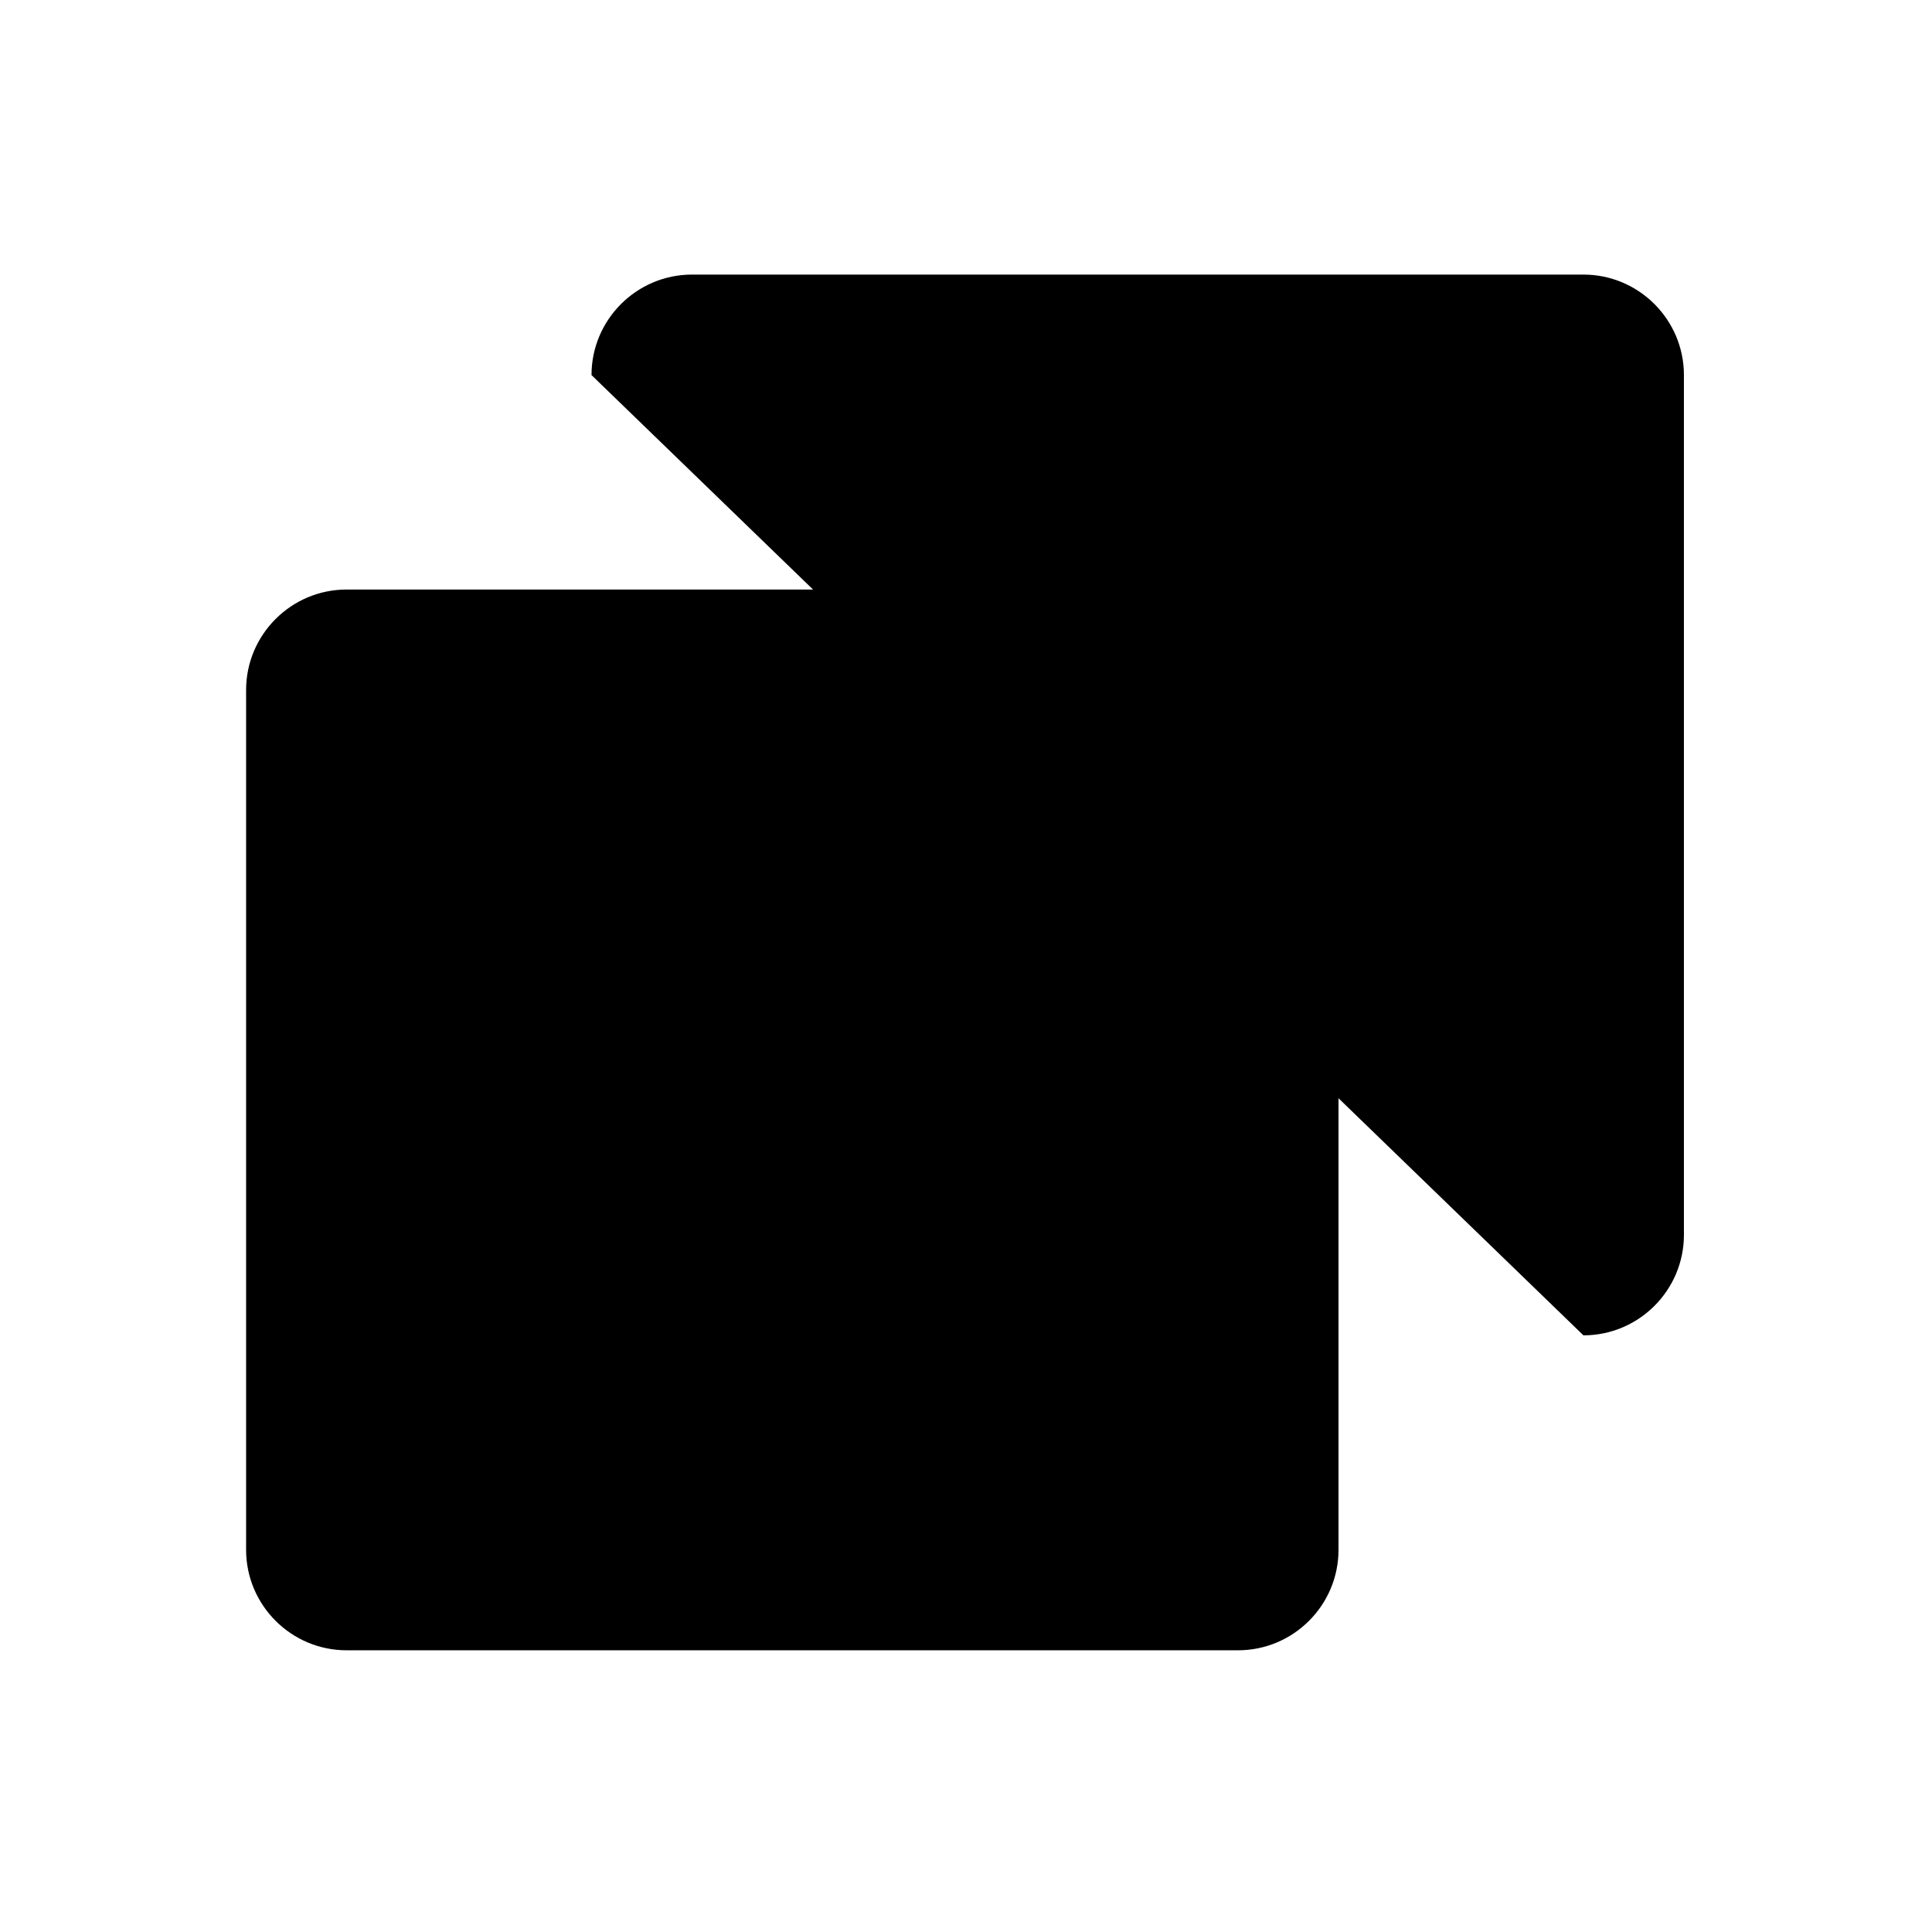
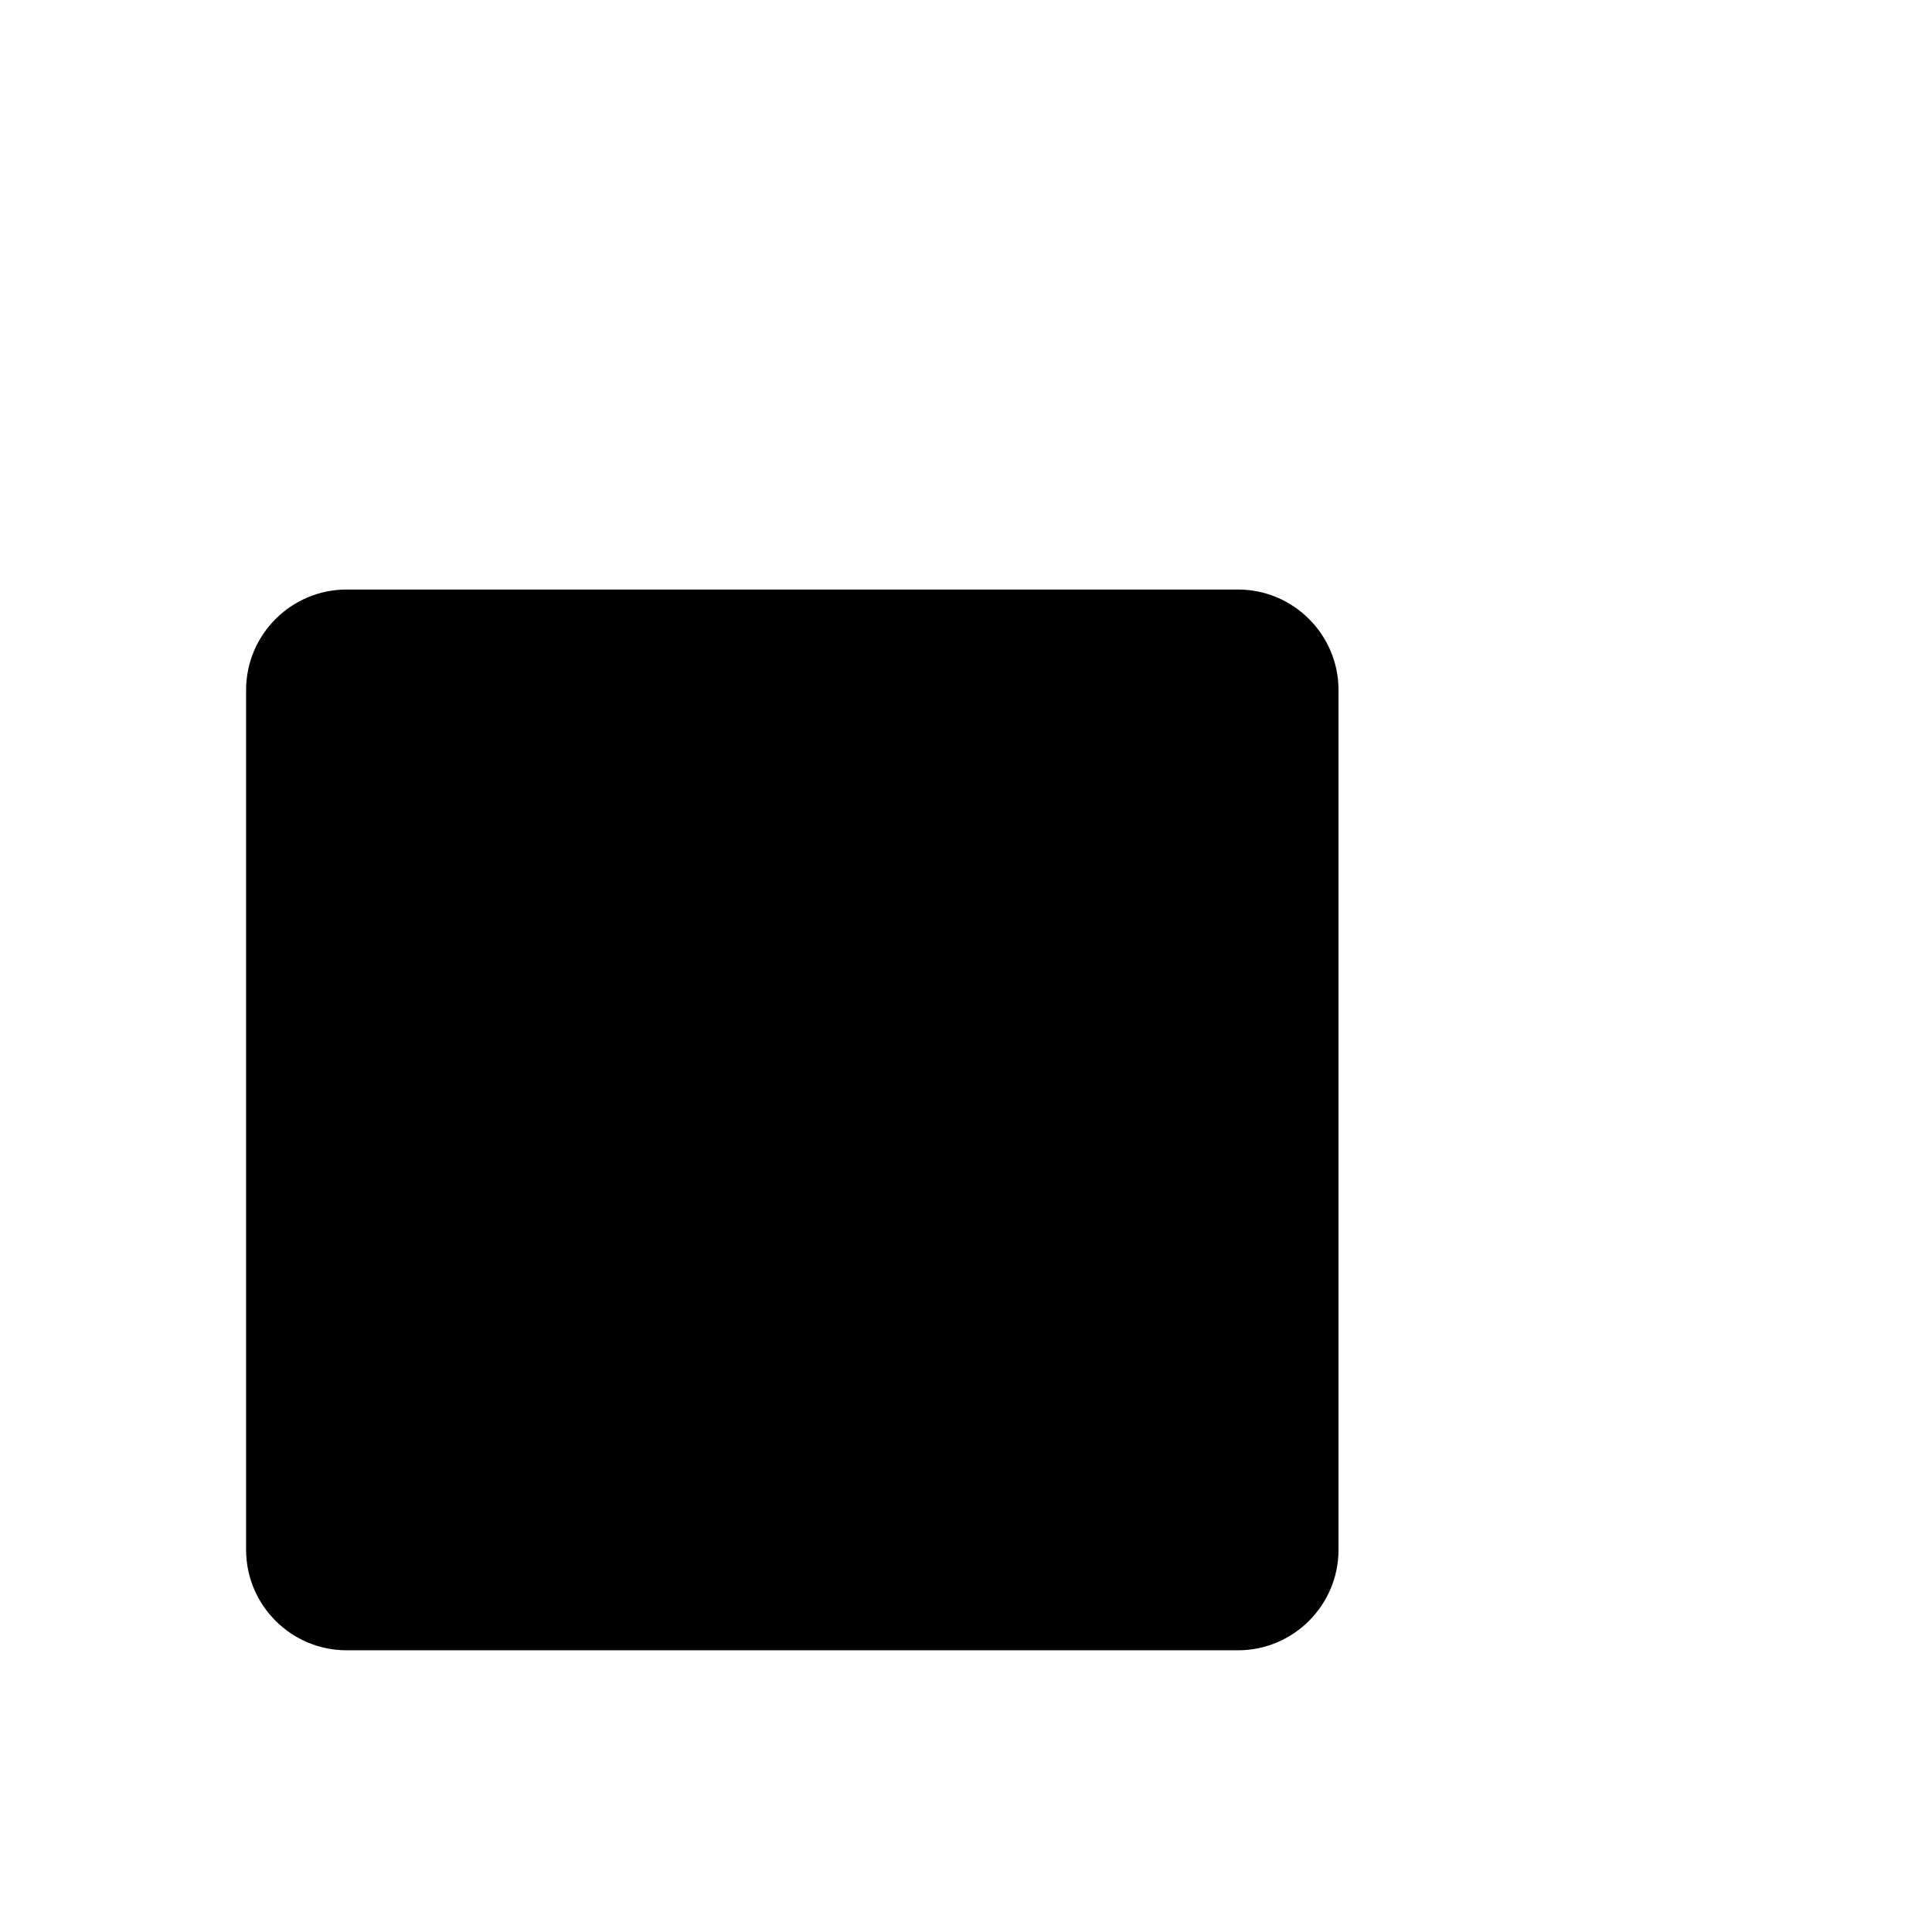
<svg xmlns="http://www.w3.org/2000/svg" version="1.1" id="icon-copy" x="0px" y="0px" viewBox="0 0 488.3 488.3" style="enable-background:new 0 0 488.3 488.3;" xml:space="preserve">
  <path d="M312.9,417.1H87.6c-14,0-25.4-11.4-25.4-25.4V174.4c0-14,11.4-25.4,25.4-25.4h225.3c14,0,25.4,11.4,25.4,25.4v217.3  C338.3,405.7,326.9,417.1,312.9,417.1z" />
-   <path d="M149.5,94.8c0-14,11.4-25.4,25.4-25.4h225.3c14,0,25.4,11.4,25.4,25.4v217.3c0,14-11.4,25.4-25.4,25.4" />
</svg>